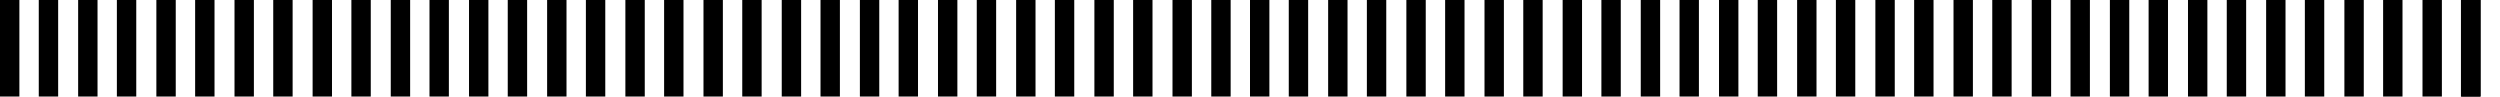
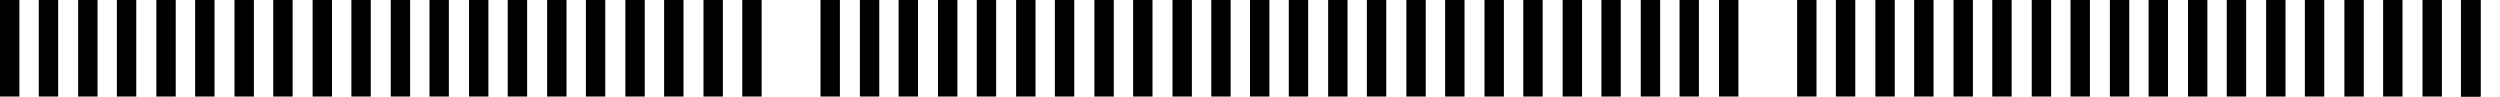
<svg xmlns="http://www.w3.org/2000/svg" width="1728" height="67" viewBox="0 0 1728 67" fill="none">
  <path d="M40.197 0H26.798V66.71H40.197V0Z" fill="black" />
  <path d="M13.399 0H0V66.71H13.399V0Z" fill="black" />
  <path d="M94.184 0H80.785V66.71H94.184V0Z" fill="black" />
  <path d="M67.412 0H54.013V66.71H67.412V0Z" fill="black" />
  <path d="M148.275 0H134.876V66.71H148.275V0Z" fill="black" />
  <path d="M121.477 0H108.078V66.71H121.477V0Z" fill="black" />
  <path d="M202.262 0H188.863V66.71H202.262V0Z" fill="black" />
  <path d="M175.49 0H162.091V66.71H175.49V0Z" fill="black" />
  <path d="M256.275 0H242.876V66.71H256.275V0Z" fill="black" />
  <path d="M229.477 0H216.078V66.71H229.477V0Z" fill="black" />
  <path d="M310.262 0H296.863V66.71H310.262V0Z" fill="black" />
  <path d="M283.49 0H270.091V66.71H283.49V0Z" fill="black" />
  <path d="M364.353 0H350.954V66.71H364.353V0Z" fill="black" />
  <path d="M337.582 0H324.183V66.71H337.582V0Z" fill="black" />
  <path d="M418.367 0H404.968V66.71H418.367V0Z" fill="black" />
  <path d="M391.569 0H378.17V66.71H391.569V0Z" fill="black" />
  <path d="M472.431 0H459.032V66.71H472.431V0Z" fill="black" />
  <path d="M445.66 0H432.261V66.71H445.66V0Z" fill="black" />
  <path d="M526.445 0H513.046V66.71H526.445V0Z" fill="black" />
  <path d="M499.647 0H486.248V66.71H499.647V0Z" fill="black" />
  <path d="M580.536 0H567.137V66.71H580.536V0Z" fill="black" />
-   <path d="M553.738 0H540.339V66.71H553.738V0Z" fill="black" />
+   <path d="M553.738 0H540.339H553.738V0Z" fill="black" />
  <path d="M634.523 0H621.124V66.71H634.523V0Z" fill="black" />
  <path d="M607.751 0H594.352V66.71H607.751V0Z" fill="black" />
  <path d="M688.536 0H675.137V66.71H688.536V0Z" fill="black" />
  <path d="M661.738 0H648.339V66.71H661.738V0Z" fill="black" />
  <path d="M742.523 0H729.124V66.71H742.523V0Z" fill="black" />
  <path d="M715.751 0H702.352V66.71H715.751V0Z" fill="black" />
  <path d="M796.614 0H783.215V66.71H796.614V0Z" fill="black" />
  <path d="M769.842 0H756.443V66.71H769.842V0Z" fill="black" />
  <path d="M850.627 0H837.229V66.71H850.627V0Z" fill="black" />
  <path d="M823.829 0H810.43V66.71H823.829V0Z" fill="black" />
  <path d="M904.197 0H890.798V66.71H904.197V0Z" fill="black" />
  <path d="M877.399 0H864V66.71H877.399V0Z" fill="black" />
  <path d="M958.184 0H944.785V66.71H958.184V0Z" fill="black" />
  <path d="M931.412 0H918.013V66.71H931.412V0Z" fill="black" />
  <path d="M1012.28 0H998.876V66.71H1012.28V0Z" fill="black" />
  <path d="M985.477 0H972.078V66.71H985.477V0Z" fill="black" />
  <path d="M1066.29 0H1052.89V66.71H1066.29V0Z" fill="black" />
  <path d="M1039.49 0H1026.09V66.71H1039.49V0Z" fill="black" />
  <path d="M1120.28 0H1106.88V66.71H1120.28V0Z" fill="black" />
  <path d="M1093.5 0H1080.1V66.71H1093.5V0Z" fill="black" />
  <path d="M1174.29 0H1160.89V66.71H1174.29V0Z" fill="black" />
  <path d="M1147.49 0H1134.09V66.71H1147.49V0Z" fill="black" />
-   <path d="M1228.35 0H1214.95V66.71H1228.35V0Z" fill="black" />
  <path d="M1201.58 0H1188.18V66.71H1201.58V0Z" fill="black" />
  <path d="M1282.37 0H1268.97V66.71H1282.37V0Z" fill="black" />
  <path d="M1255.57 0H1242.17V66.71H1255.57V0Z" fill="black" />
  <path d="M1336.46 0H1323.06V66.71H1336.46V0Z" fill="black" />
  <path d="M1309.66 0H1296.26V66.71H1309.66V0Z" fill="black" />
  <path d="M1390.44 0H1377.05V66.71H1390.44V0Z" fill="black" />
  <path d="M1363.67 0H1350.27V66.71H1363.67V0Z" fill="black" />
  <path d="M1444.54 0H1431.14V66.71H1444.54V0Z" fill="black" />
  <path d="M1417.74 0H1404.34V66.71H1417.74V0Z" fill="black" />
  <path d="M1498.52 0H1485.12V66.71H1498.52V0Z" fill="black" />
  <path d="M1471.75 0H1458.35V66.71H1471.75V0Z" fill="black" />
  <path d="M1552.54 0H1539.14V66.71H1552.54V0Z" fill="black" />
  <path d="M1525.74 0H1512.34V66.71H1525.74V0Z" fill="black" />
  <path d="M1606.52 0H1593.12V66.71H1606.52V0Z" fill="black" />
  <path d="M1579.75 0H1566.35V66.71H1579.75V0Z" fill="black" />
  <path d="M1660.61 0H1647.21V66.71H1660.61V0Z" fill="black" />
  <path d="M1633.84 0H1620.44V66.71H1633.84V0Z" fill="black" />
  <path d="M1714.63 0H1701.23V66.71H1714.63V0Z" fill="black" />
  <path d="M1714.4 0H1701V66.71H1714.4V0Z" fill="black" />
  <path d="M1687.83 0H1674.43V66.71H1687.83V0Z" fill="black" />
</svg>